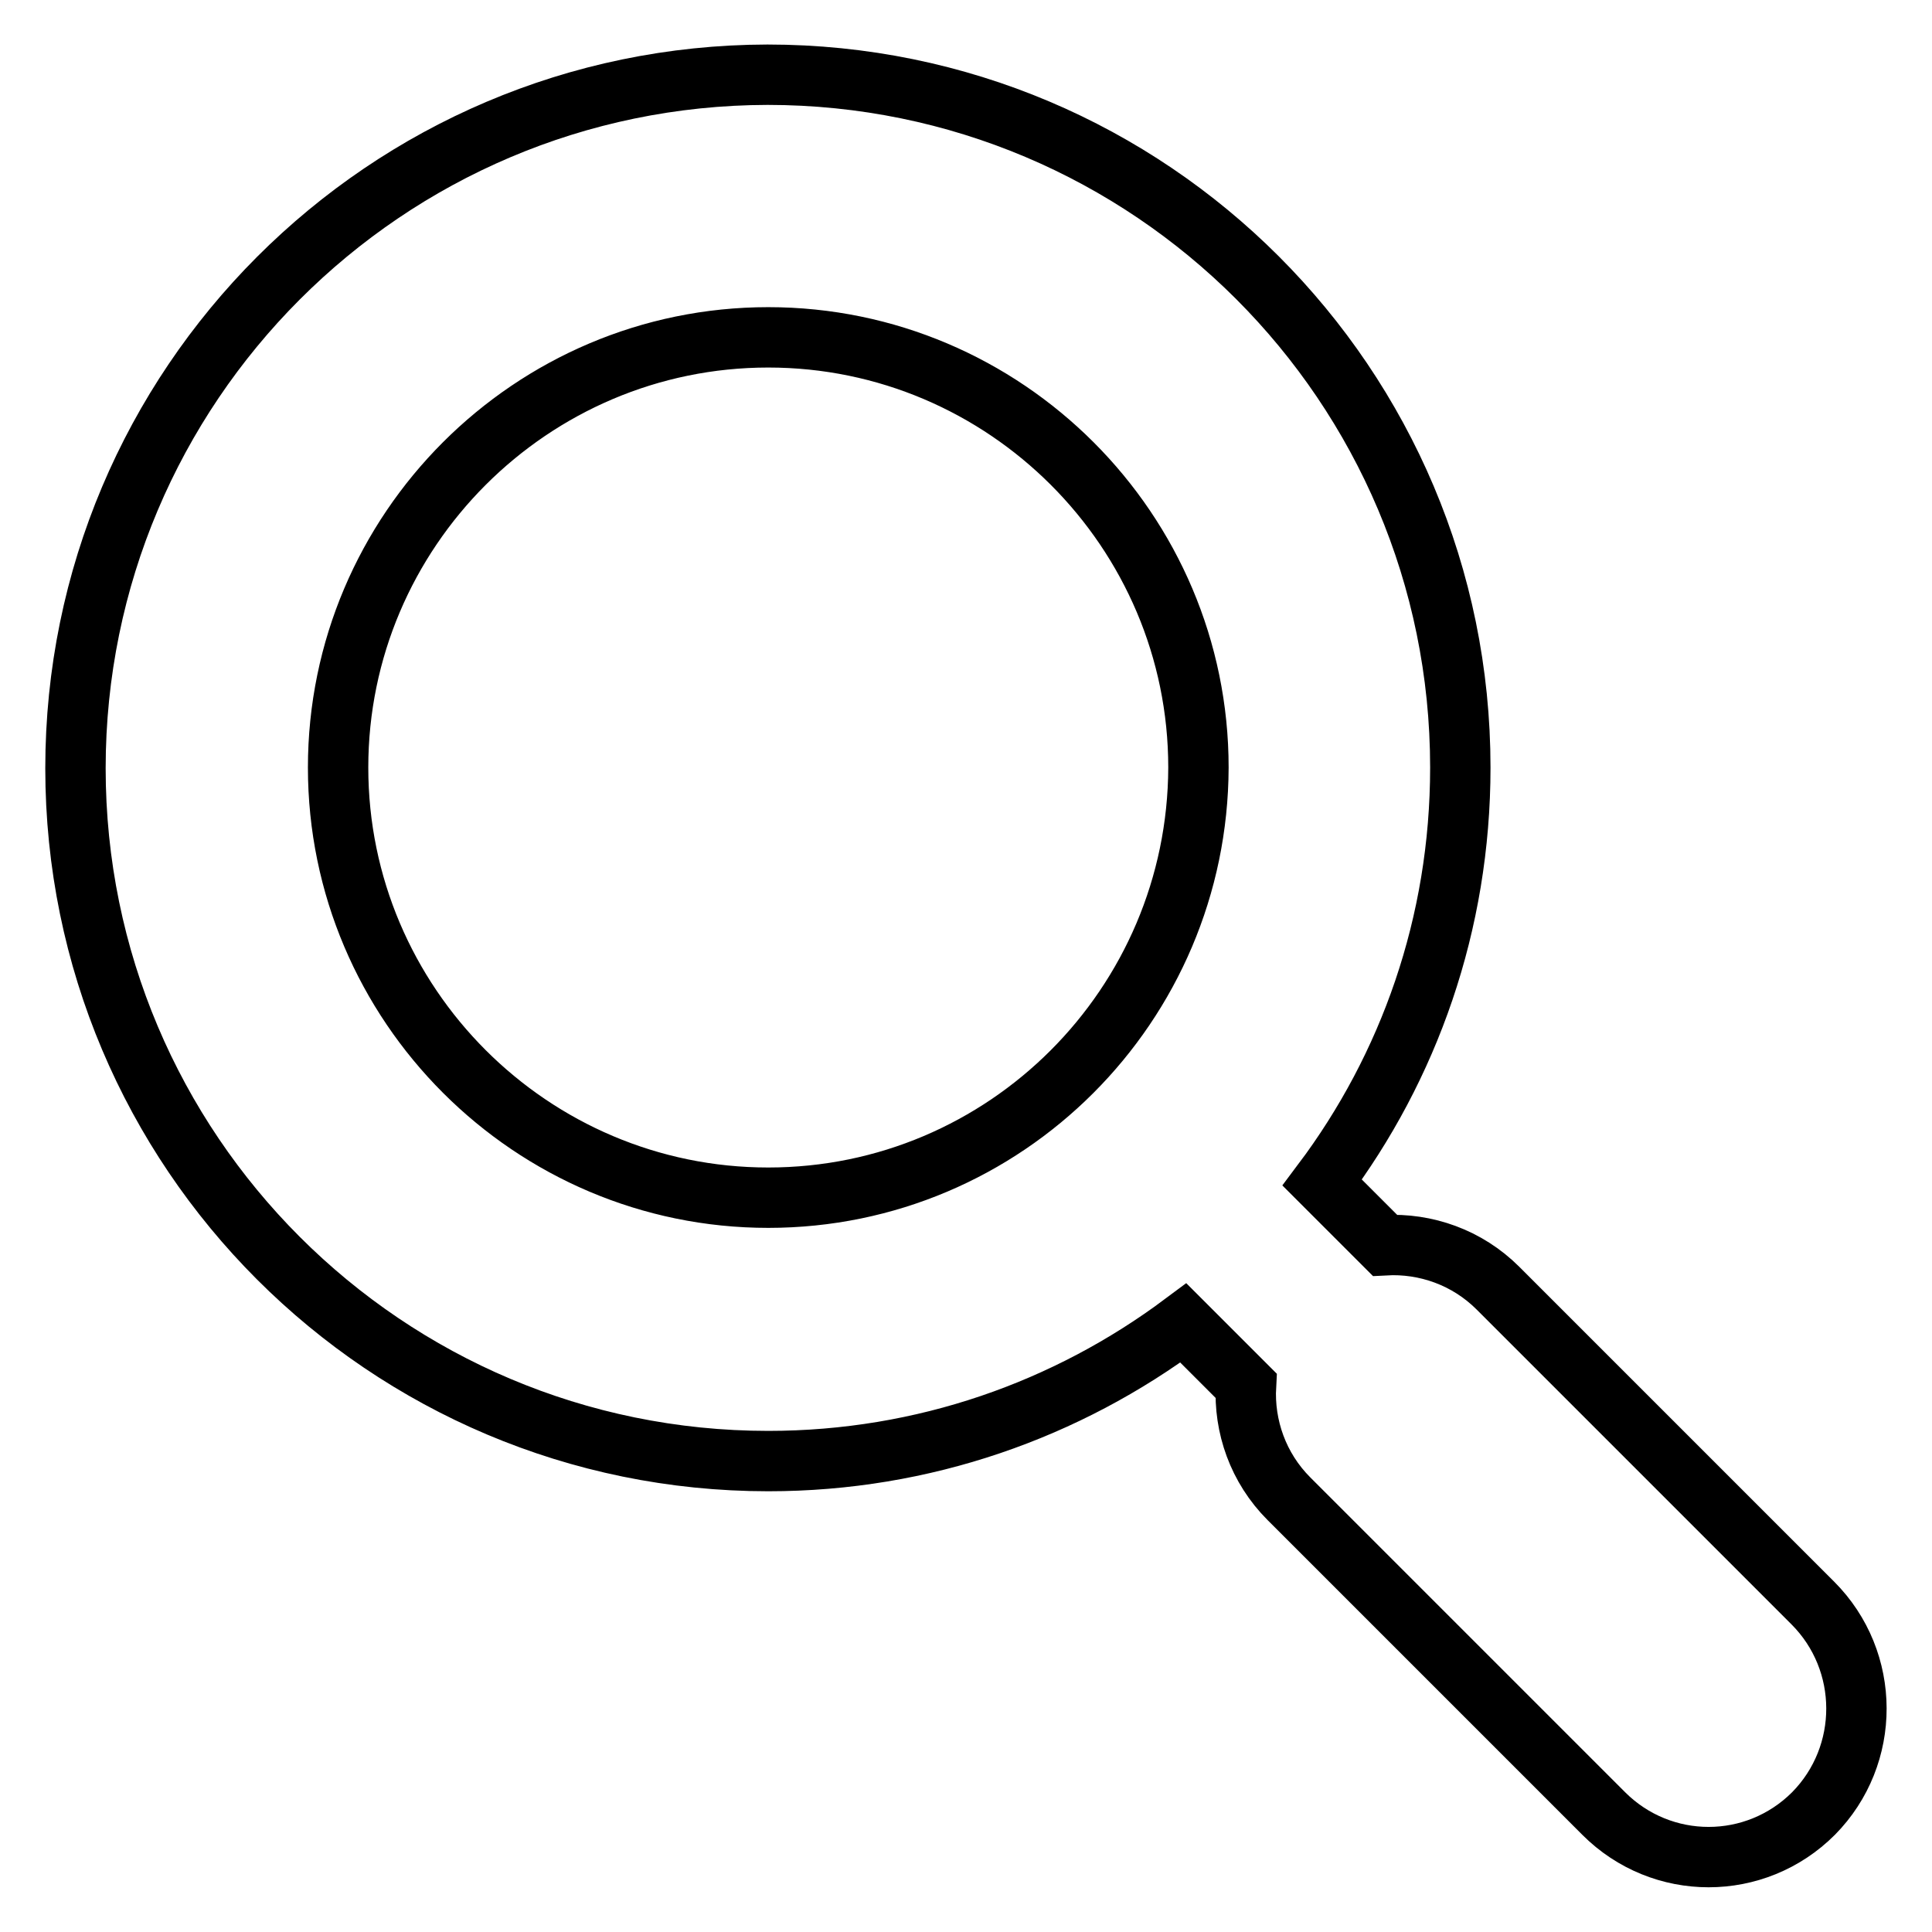
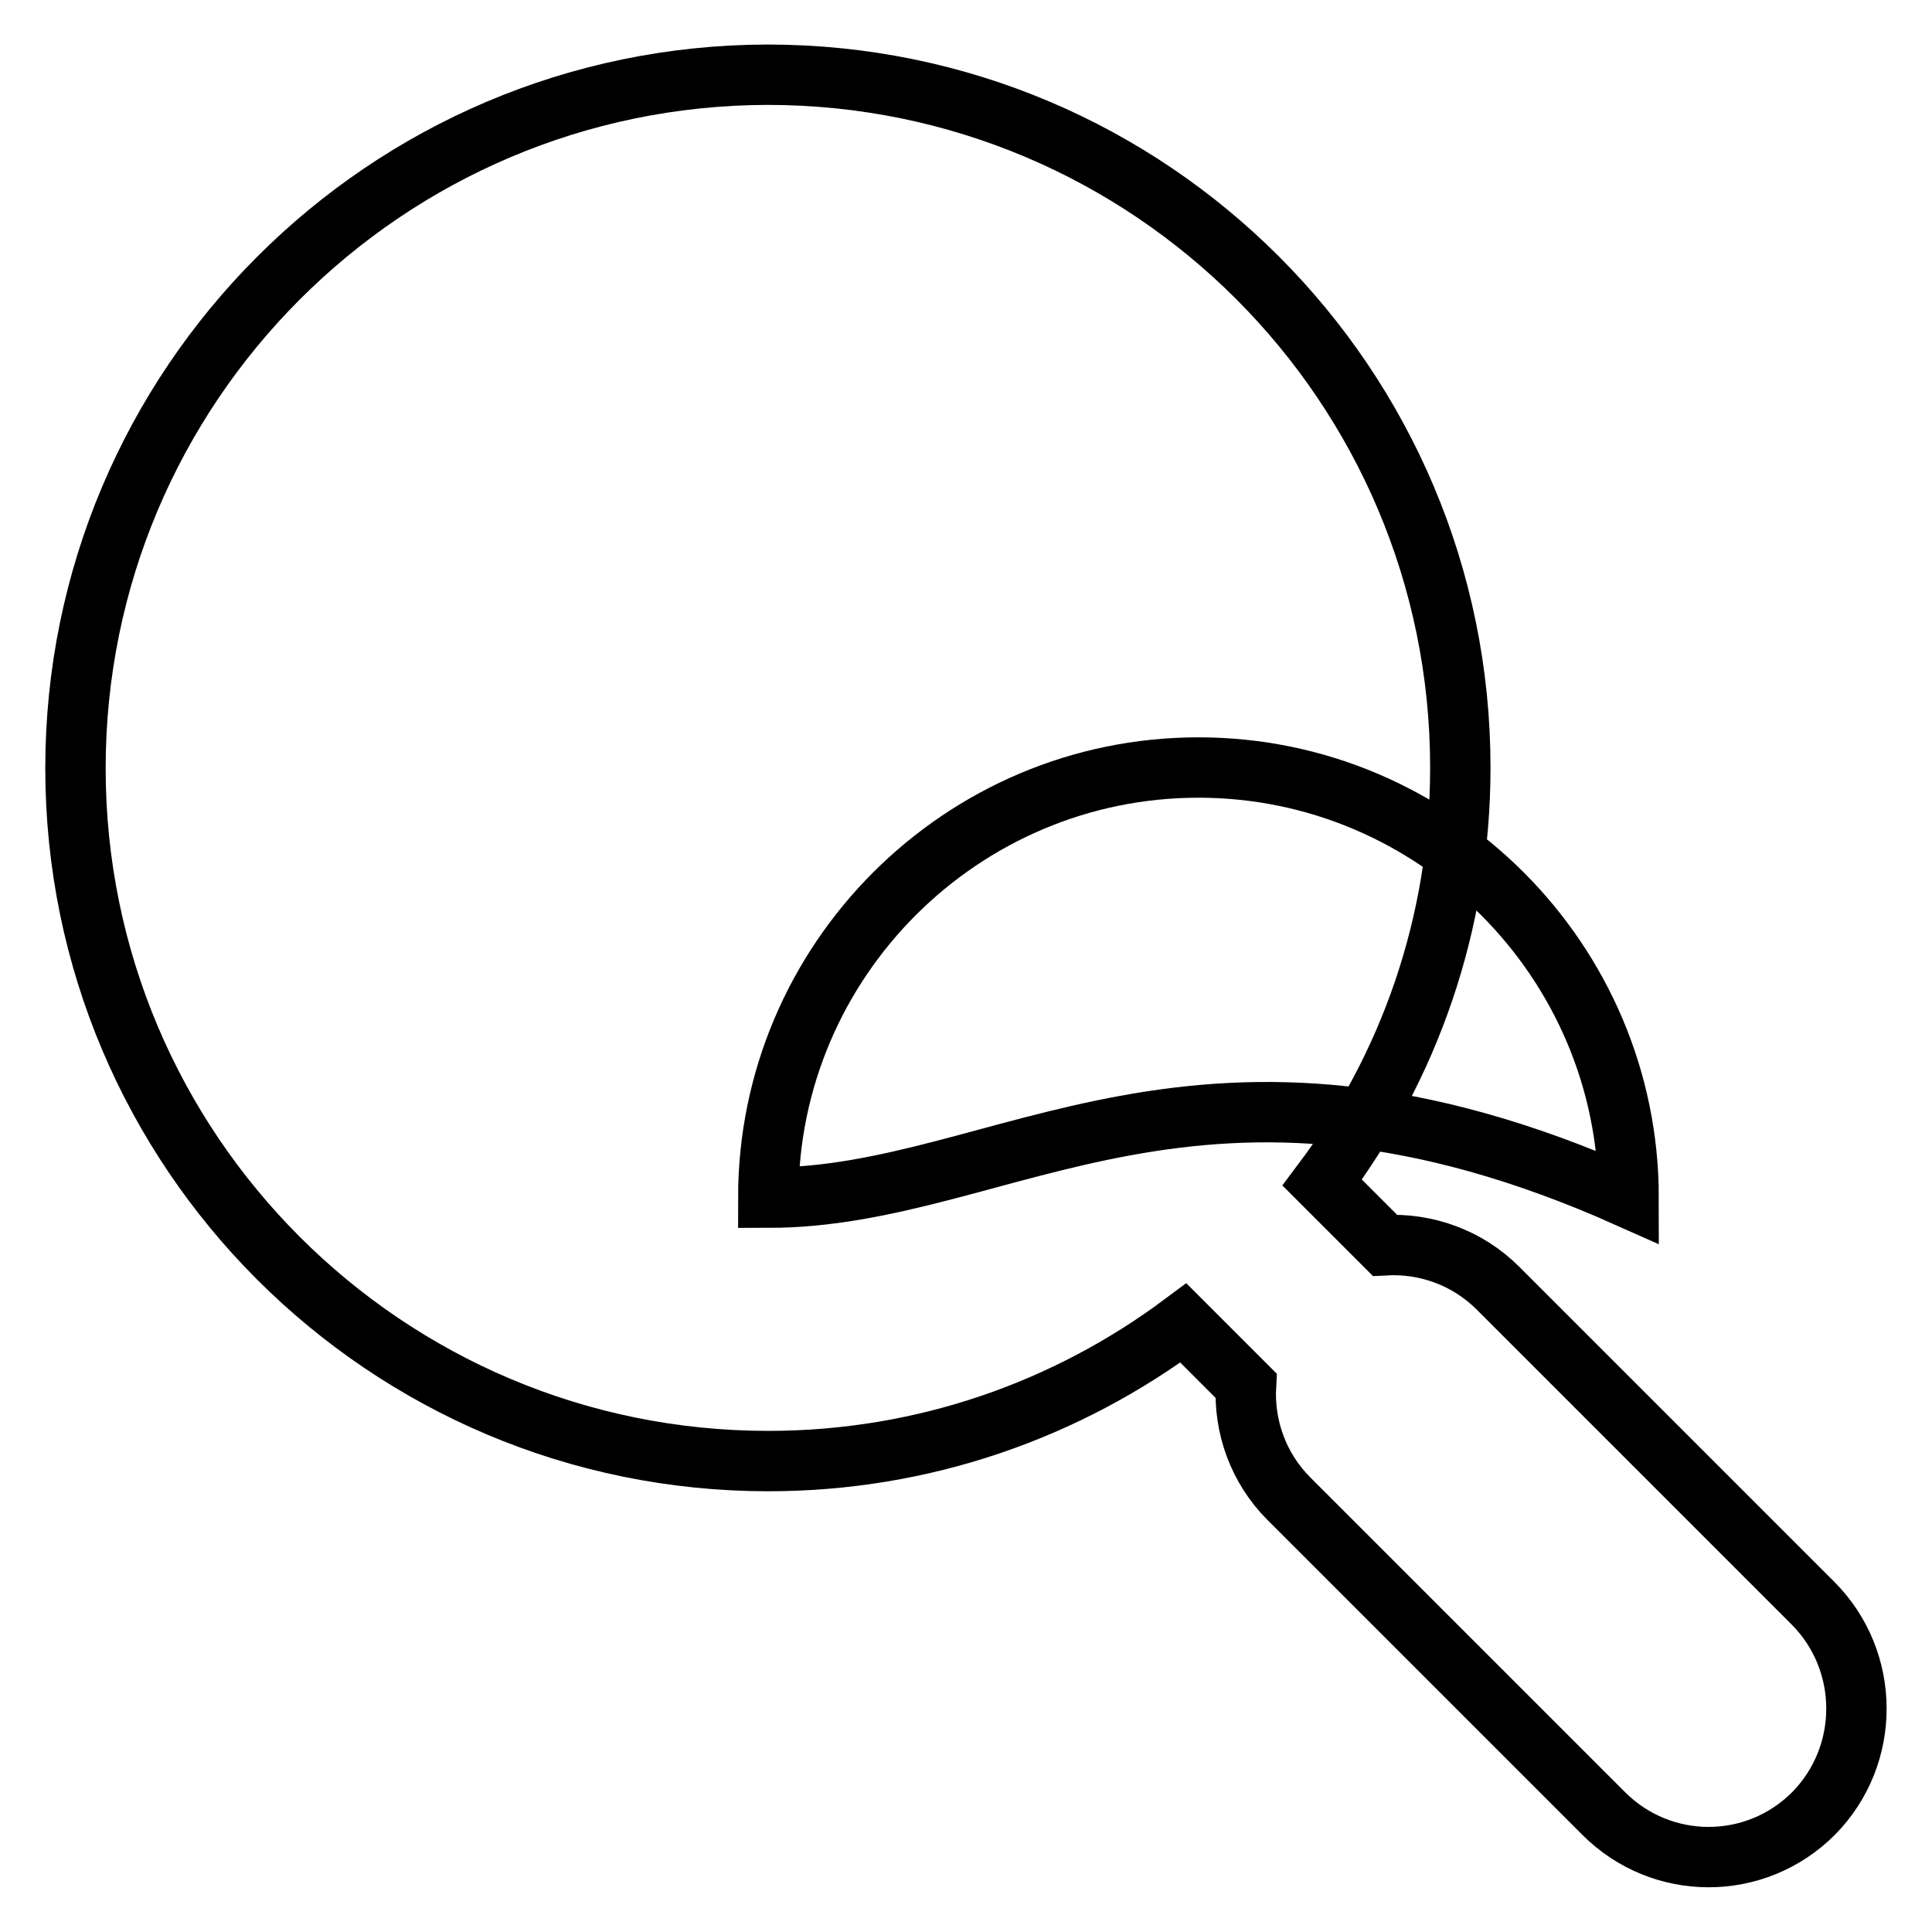
<svg xmlns="http://www.w3.org/2000/svg" version="1.1" x="0px" y="0px" viewBox="0 0 256 256" enable-background="new 0 0 256 256" xml:space="preserve">
  <g>
-     <path stroke-width="8" fill-opacity="0" stroke="#000000" d="M240.2,212.4l-41.7-41.7c-4.1-4.1-9.6-6-15-5.7l-8.3-8.3c11.5-15.3,18.3-34.3,18.3-55 c0-50.7-41.1-91.8-91.8-91.8C51.1,10,10,51.1,10,101.8c0,50.7,41.1,91.8,91.8,91.8c20.6,0,39.6-6.8,55-18.3l8.3,8.3 c-0.3,5.4,1.6,10.9,5.7,15l41.7,41.7c7.7,7.7,20.1,7.7,27.8,0C247.9,232.6,247.9,220.1,240.2,212.4L240.2,212.4z M101.8,158.7 c-31.4,0-57-25.6-57-57c0-31.4,25.6-57,57-57c31.4,0,57,25.6,57,57C158.7,133.2,133.2,158.7,101.8,158.7L101.8,158.7z" />
+     <path stroke-width="8" fill-opacity="0" stroke="#000000" d="M240.2,212.4l-41.7-41.7c-4.1-4.1-9.6-6-15-5.7l-8.3-8.3c11.5-15.3,18.3-34.3,18.3-55 c0-50.7-41.1-91.8-91.8-91.8C51.1,10,10,51.1,10,101.8c0,50.7,41.1,91.8,91.8,91.8c20.6,0,39.6-6.8,55-18.3l8.3,8.3 c-0.3,5.4,1.6,10.9,5.7,15l41.7,41.7c7.7,7.7,20.1,7.7,27.8,0C247.9,232.6,247.9,220.1,240.2,212.4L240.2,212.4z M101.8,158.7 c0-31.4,25.6-57,57-57c31.4,0,57,25.6,57,57C158.7,133.2,133.2,158.7,101.8,158.7L101.8,158.7z" />
  </g>
</svg>